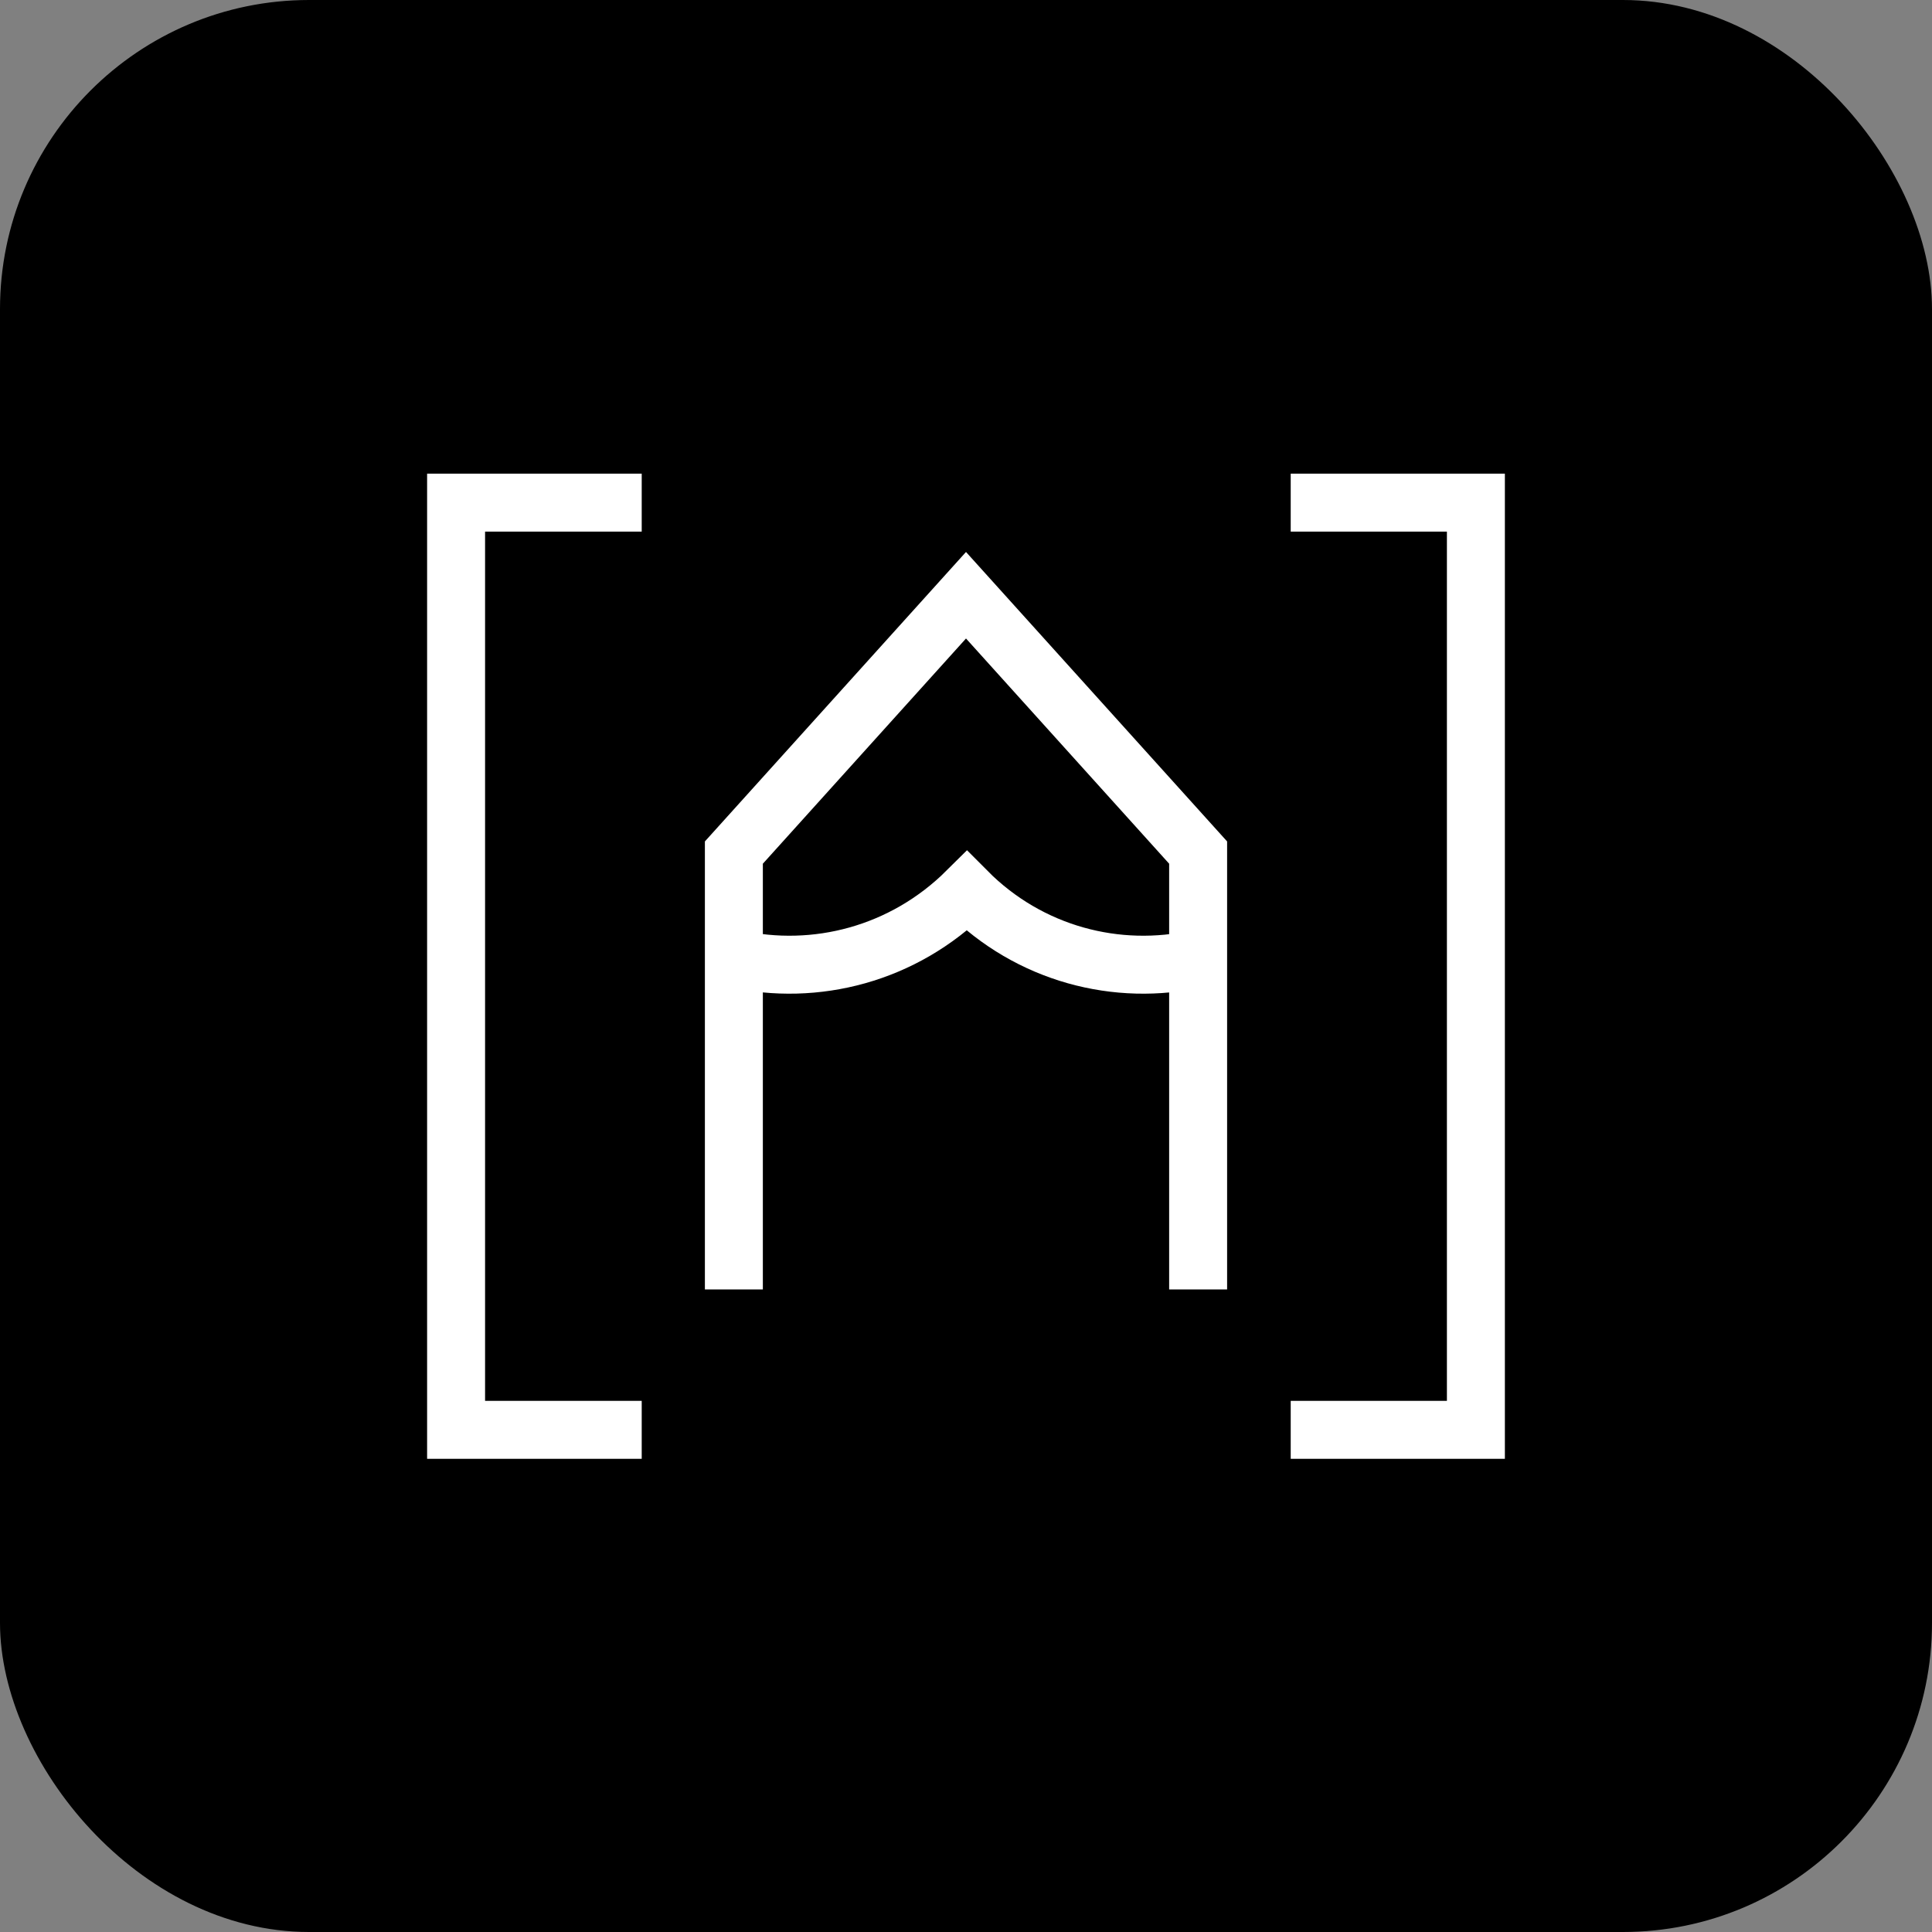
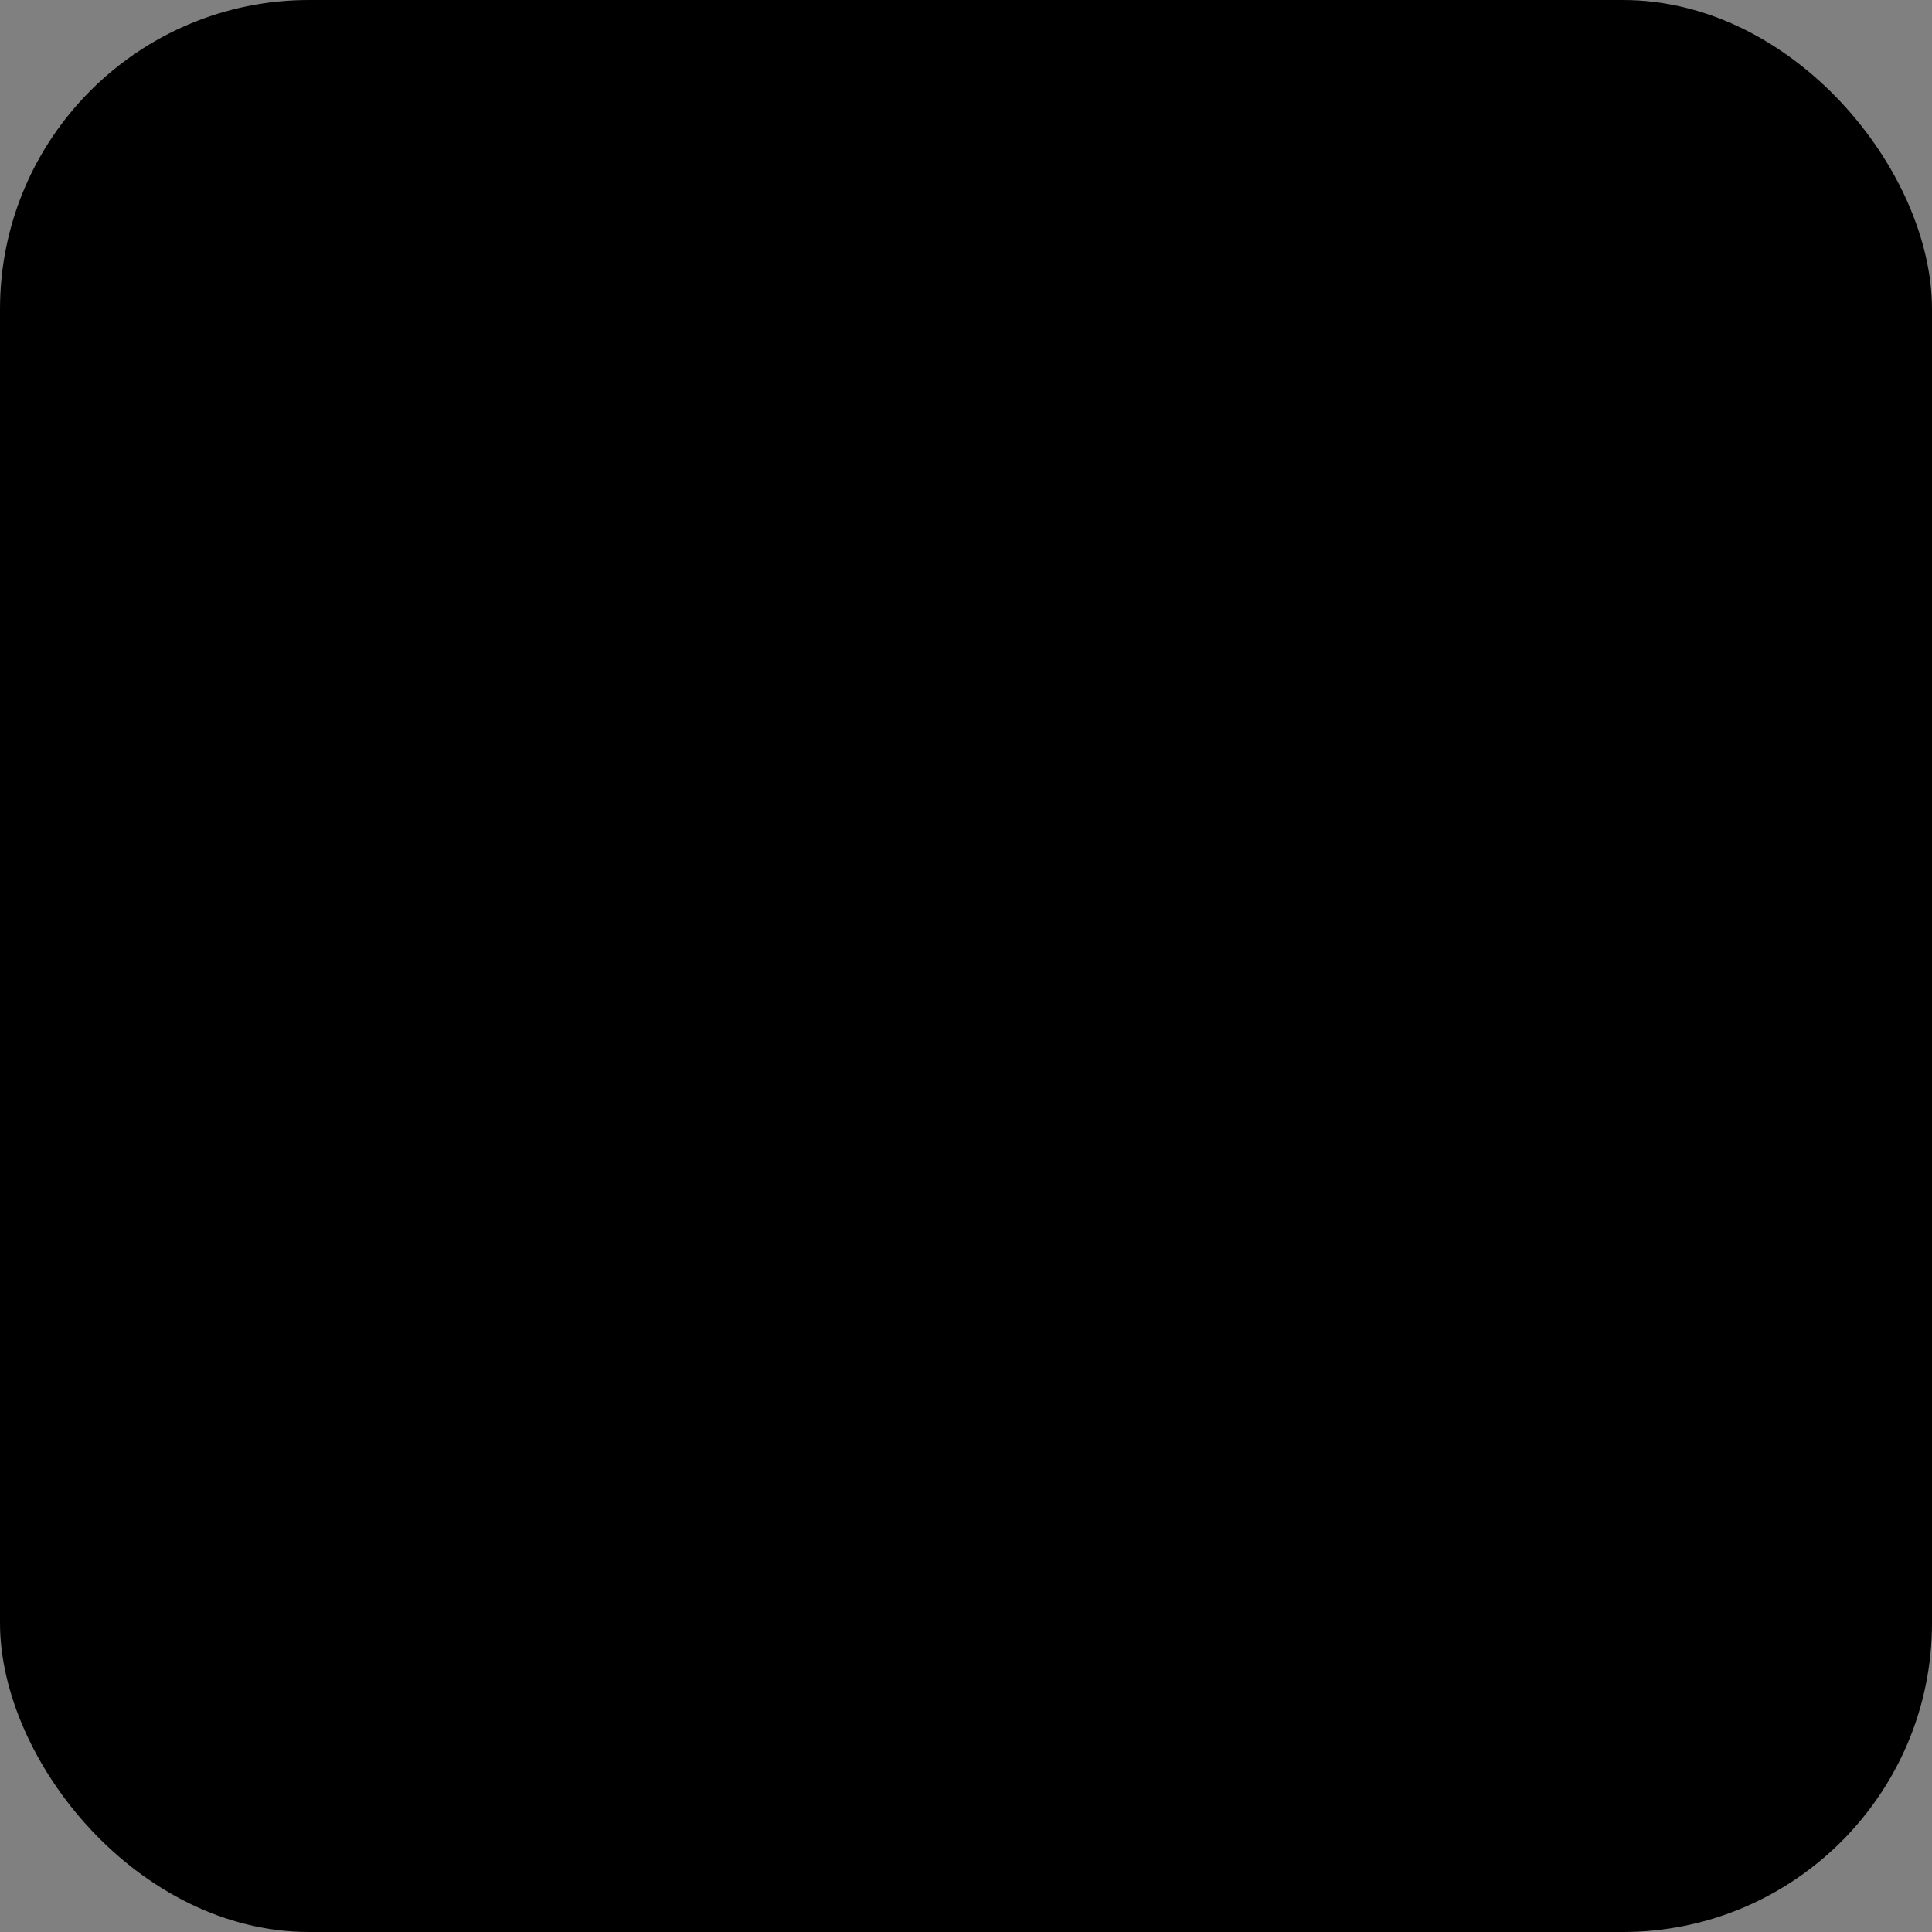
<svg xmlns="http://www.w3.org/2000/svg" width="100" height="100" viewBox="0 0 100 100" fill="none">
  <rect x="0" y="0" width="100" height="100" fill="#808080" stroke="none" />
  <rect width="100" height="100" rx="16" fill="black" />
  <g clip-path="url(#clip0_20262_132963)">
-     <path d="M33.215 74.008H23.607V26.016H33.215" stroke="white" stroke-width="3" stroke-miterlimit="10" />
-     <path d="M66.807 26.016H76.392V74.008H66.807" stroke="white" stroke-width="3" stroke-miterlimit="10" />
-     <path d="M37.985 66.741V44.129L50 30.809L62.015 44.129V66.741" stroke="white" stroke-width="3" stroke-miterlimit="10" />
-     <path d="M38.007 49.616C42.215 50.561 46.76 49.391 50.045 46.129C53.285 49.391 57.83 50.561 62.015 49.616" stroke="white" stroke-width="3" stroke-miterlimit="10" />
-   </g>
+     </g>
  <defs>
    <clipPath id="clip0_20262_132963">
-       <rect width="72" height="72" fill="white" transform="translate(14 14)" />
-     </clipPath>
+       </clipPath>
  </defs>
</svg>